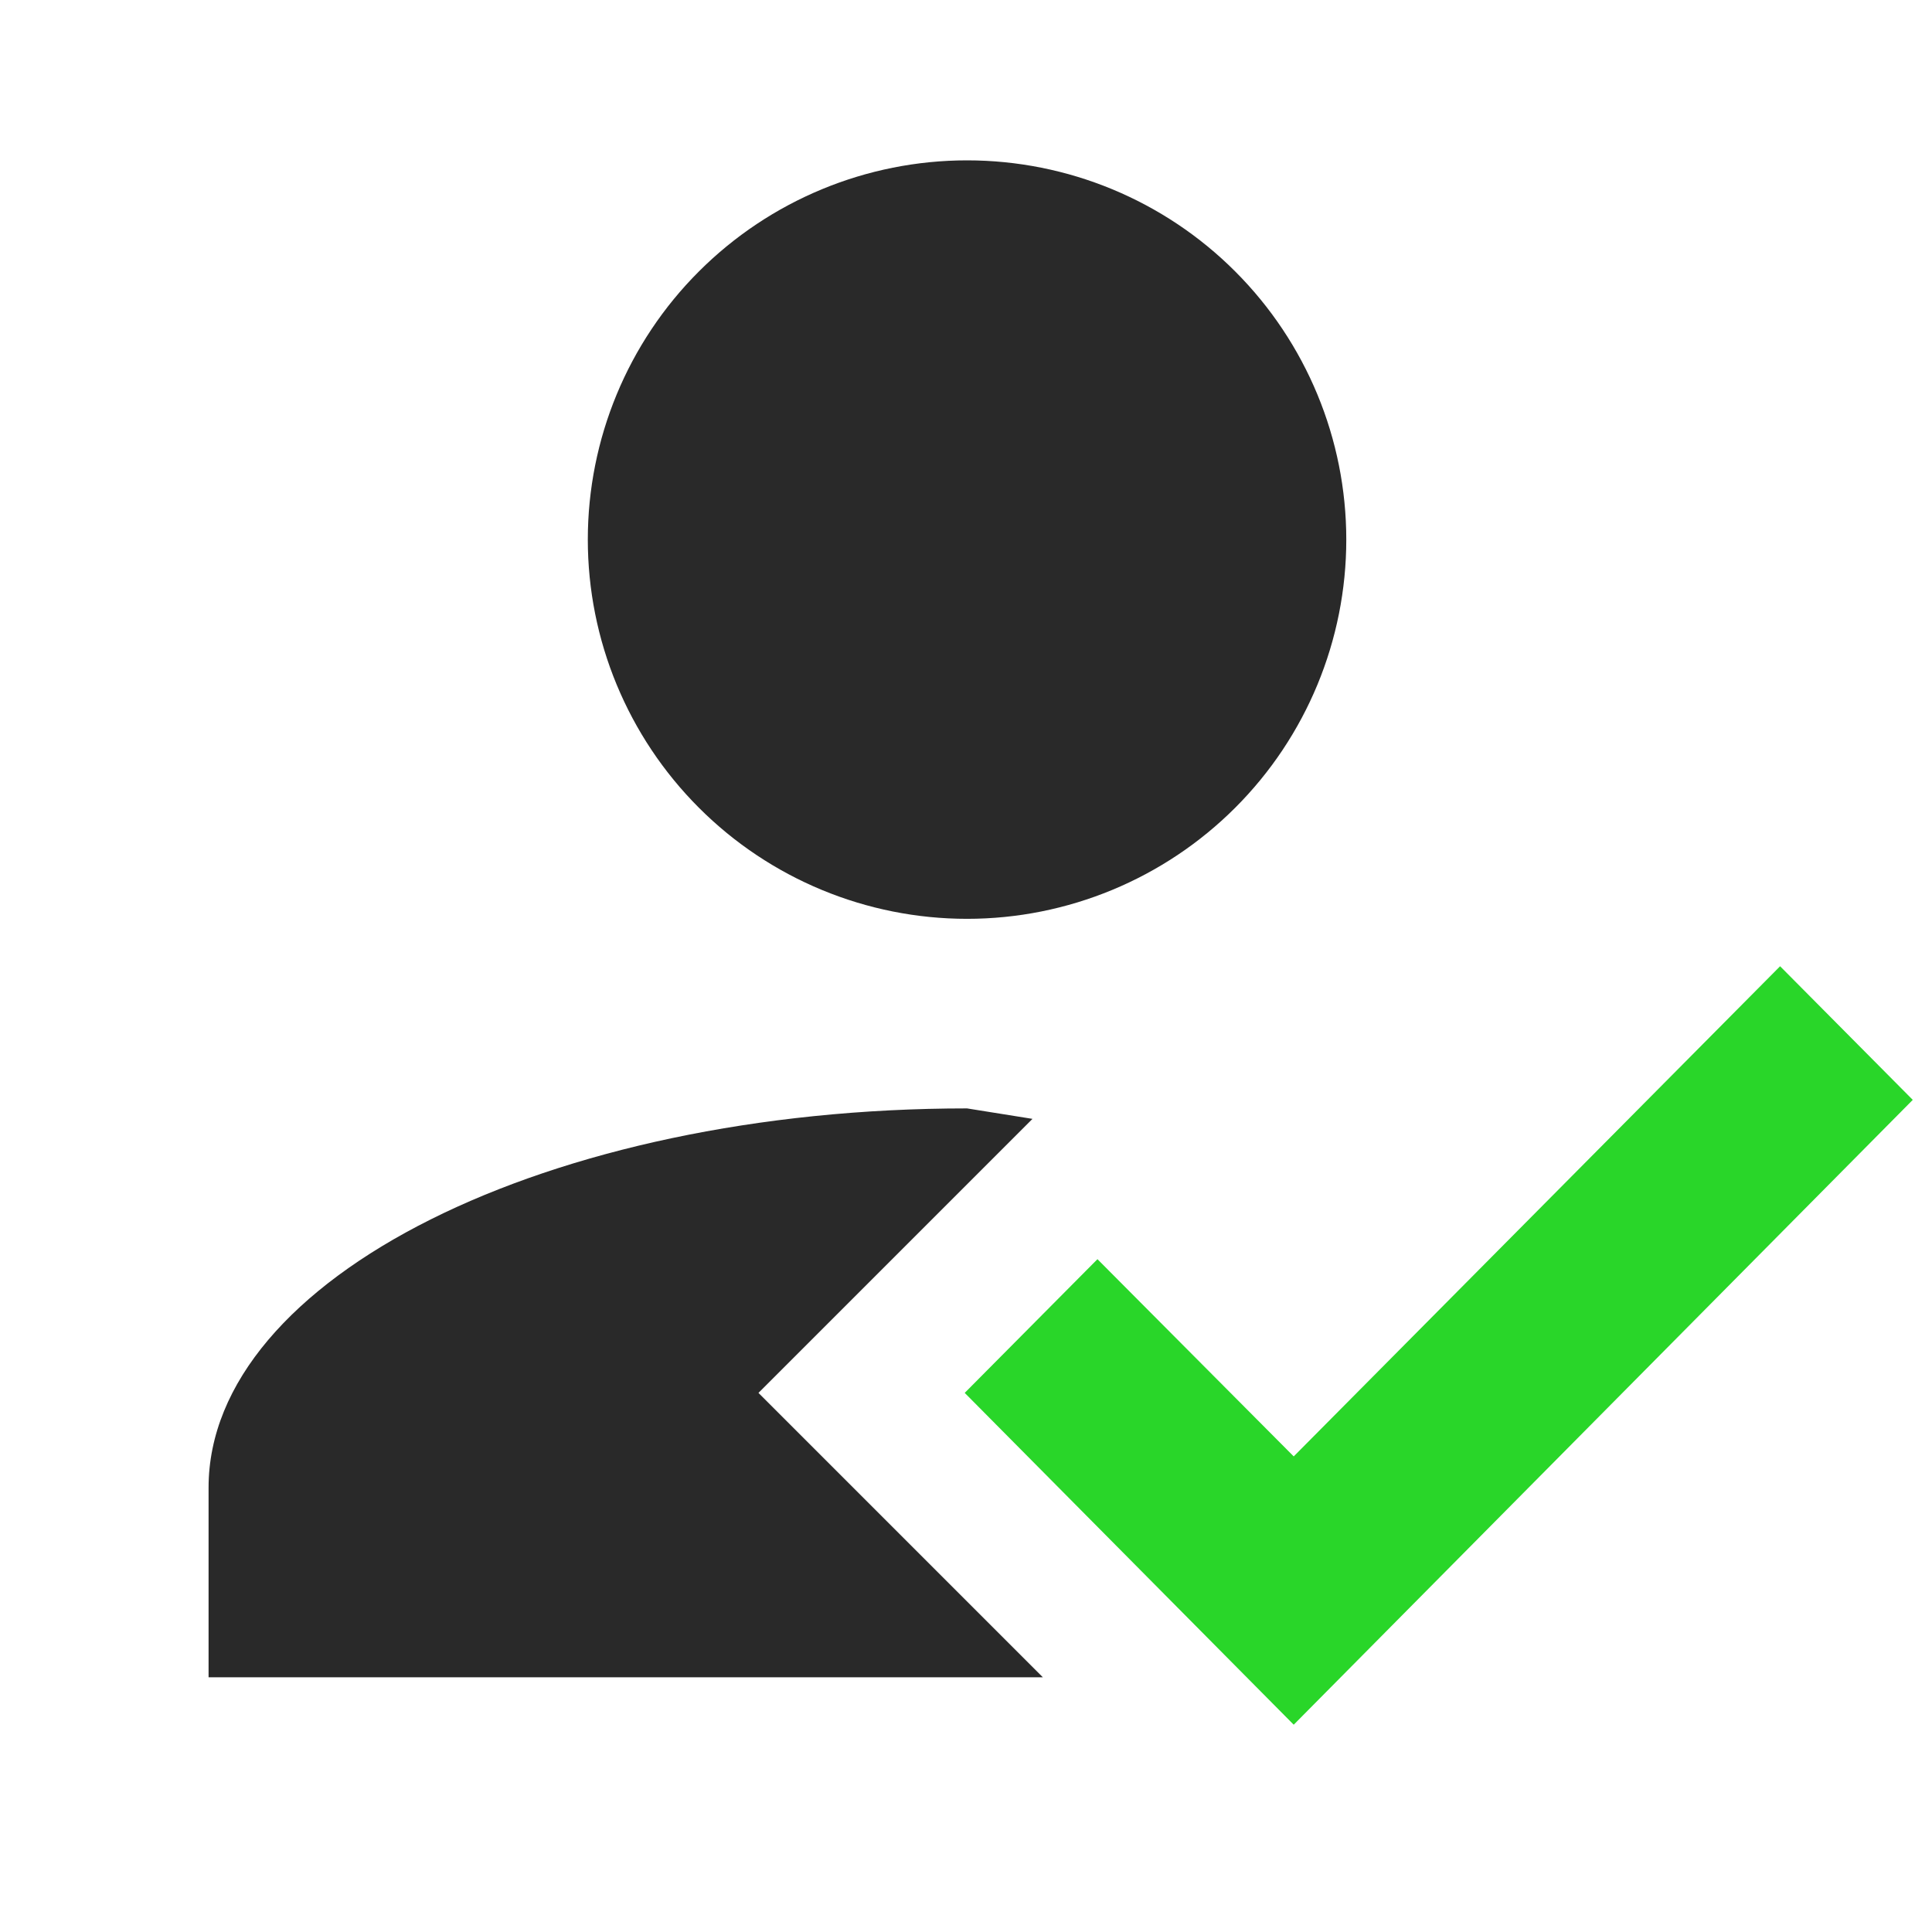
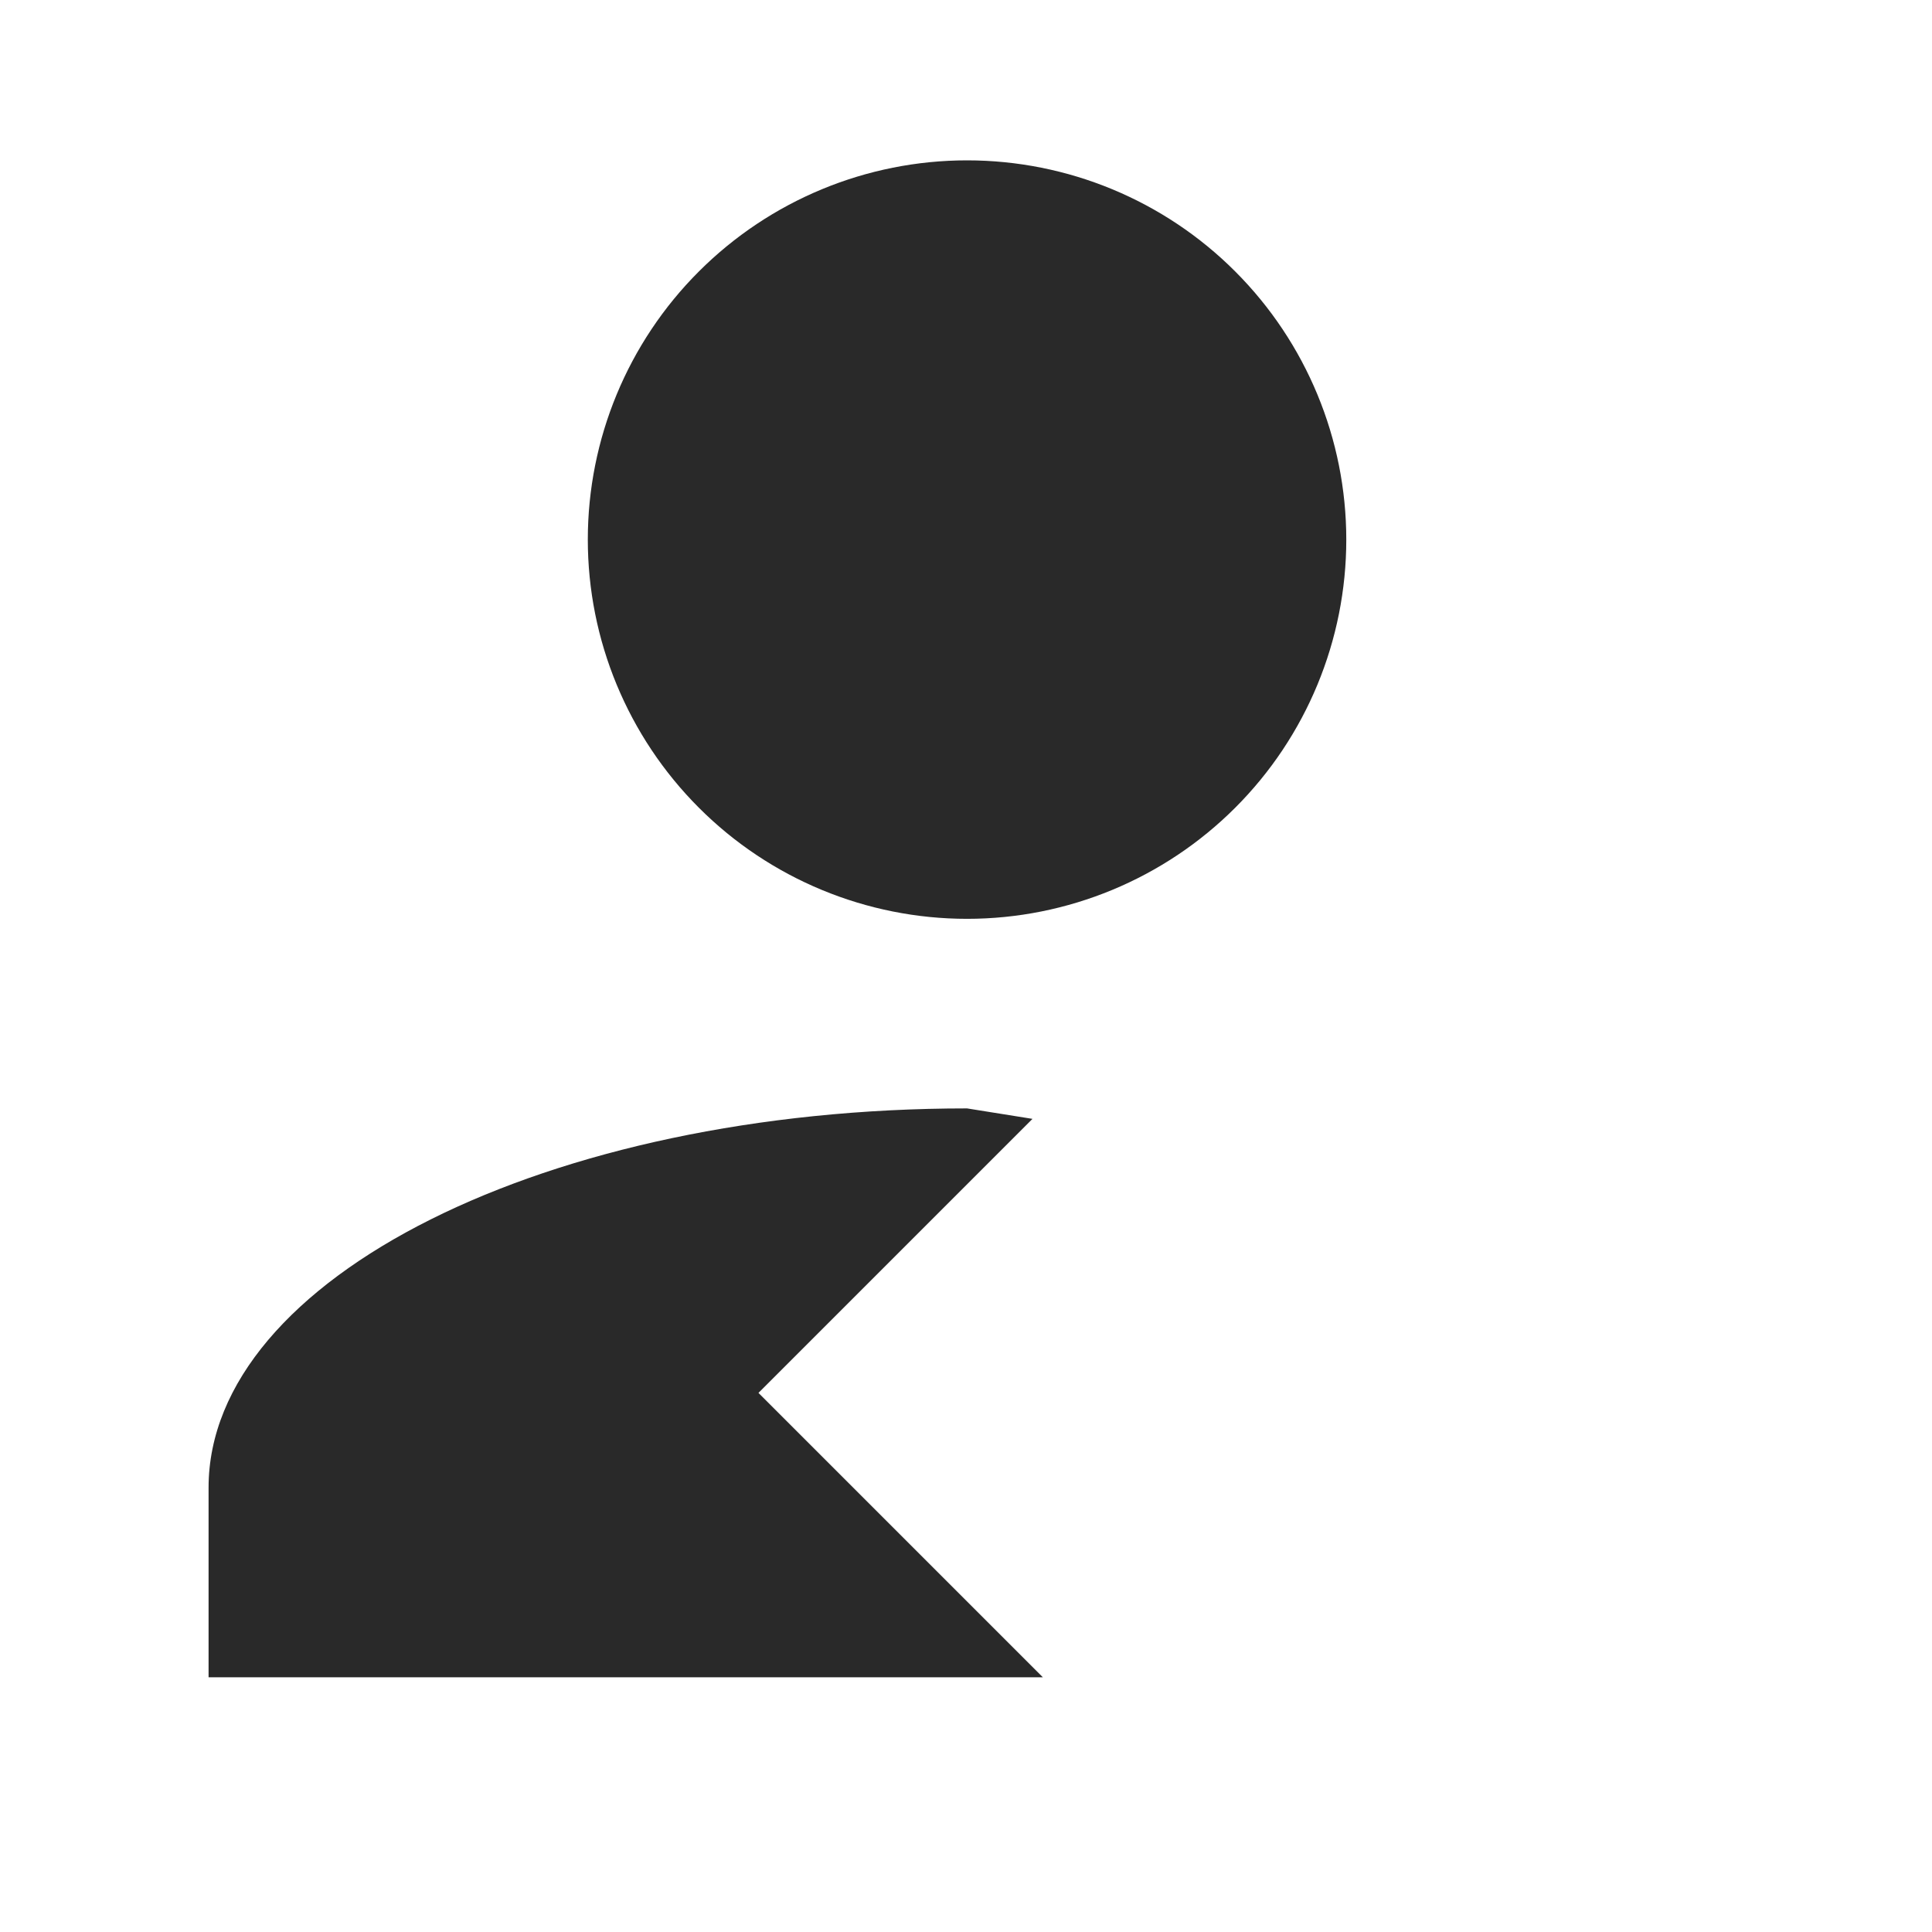
<svg xmlns="http://www.w3.org/2000/svg" width="24" height="24" viewBox="0 0 24 24">
  <path d="m9.422,17.303l3.533,3.533H2.591v-2.356c0-2.603,4.216-4.711,9.422-4.711l.813.13-3.404,3.404ZM12.013,1.992c1.249,0,2.448.496,3.331,1.38.883.883,1.38,2.082,1.38,3.331s-.496,2.448-1.38,3.331c-.883.883-2.082,1.38-3.331,1.38s-2.448-.496-3.331-1.38c-.883-.883-1.38-2.082-1.38-3.331s.496-2.448,1.38-3.331c.883-.883,2.082-1.38,3.331-1.38Z" style="fill:#292929;" />
-   <polygon points="22.113 12.003 23.761 13.663 16.071 21.425 11.984 17.303 13.633 15.642 16.071 18.092 22.113 12.003" style="fill:#29d629;" />
</svg>